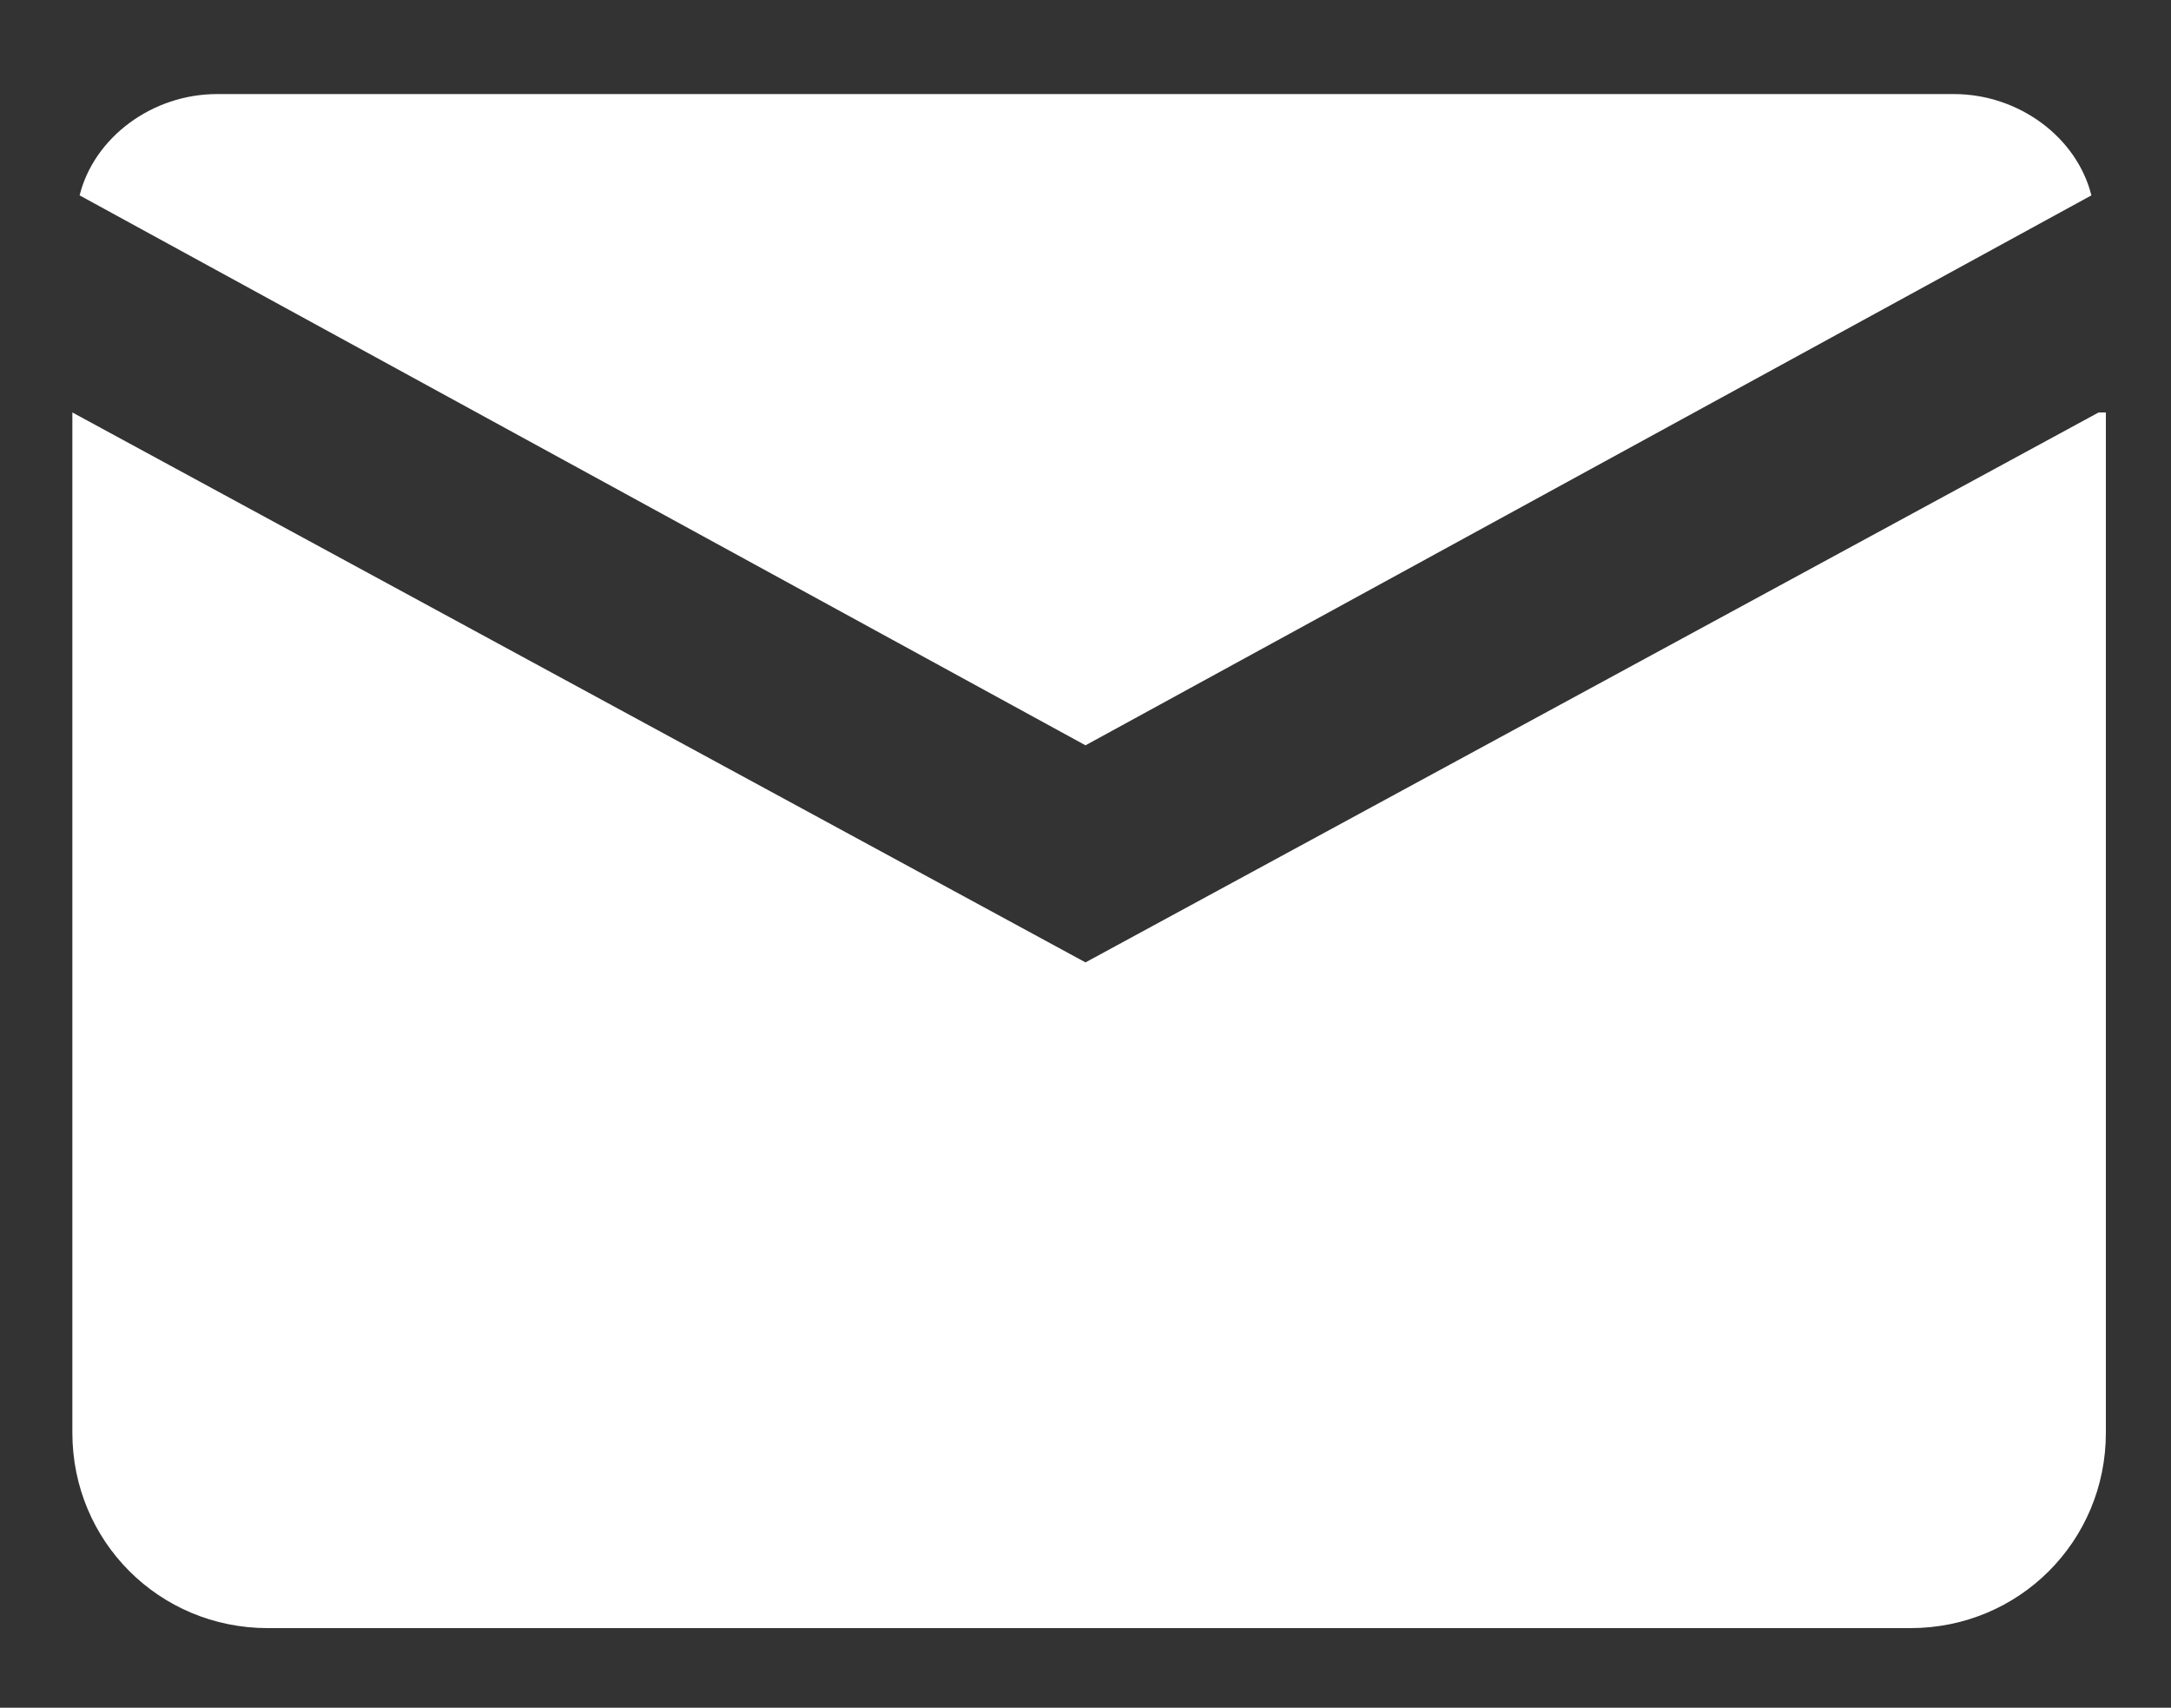
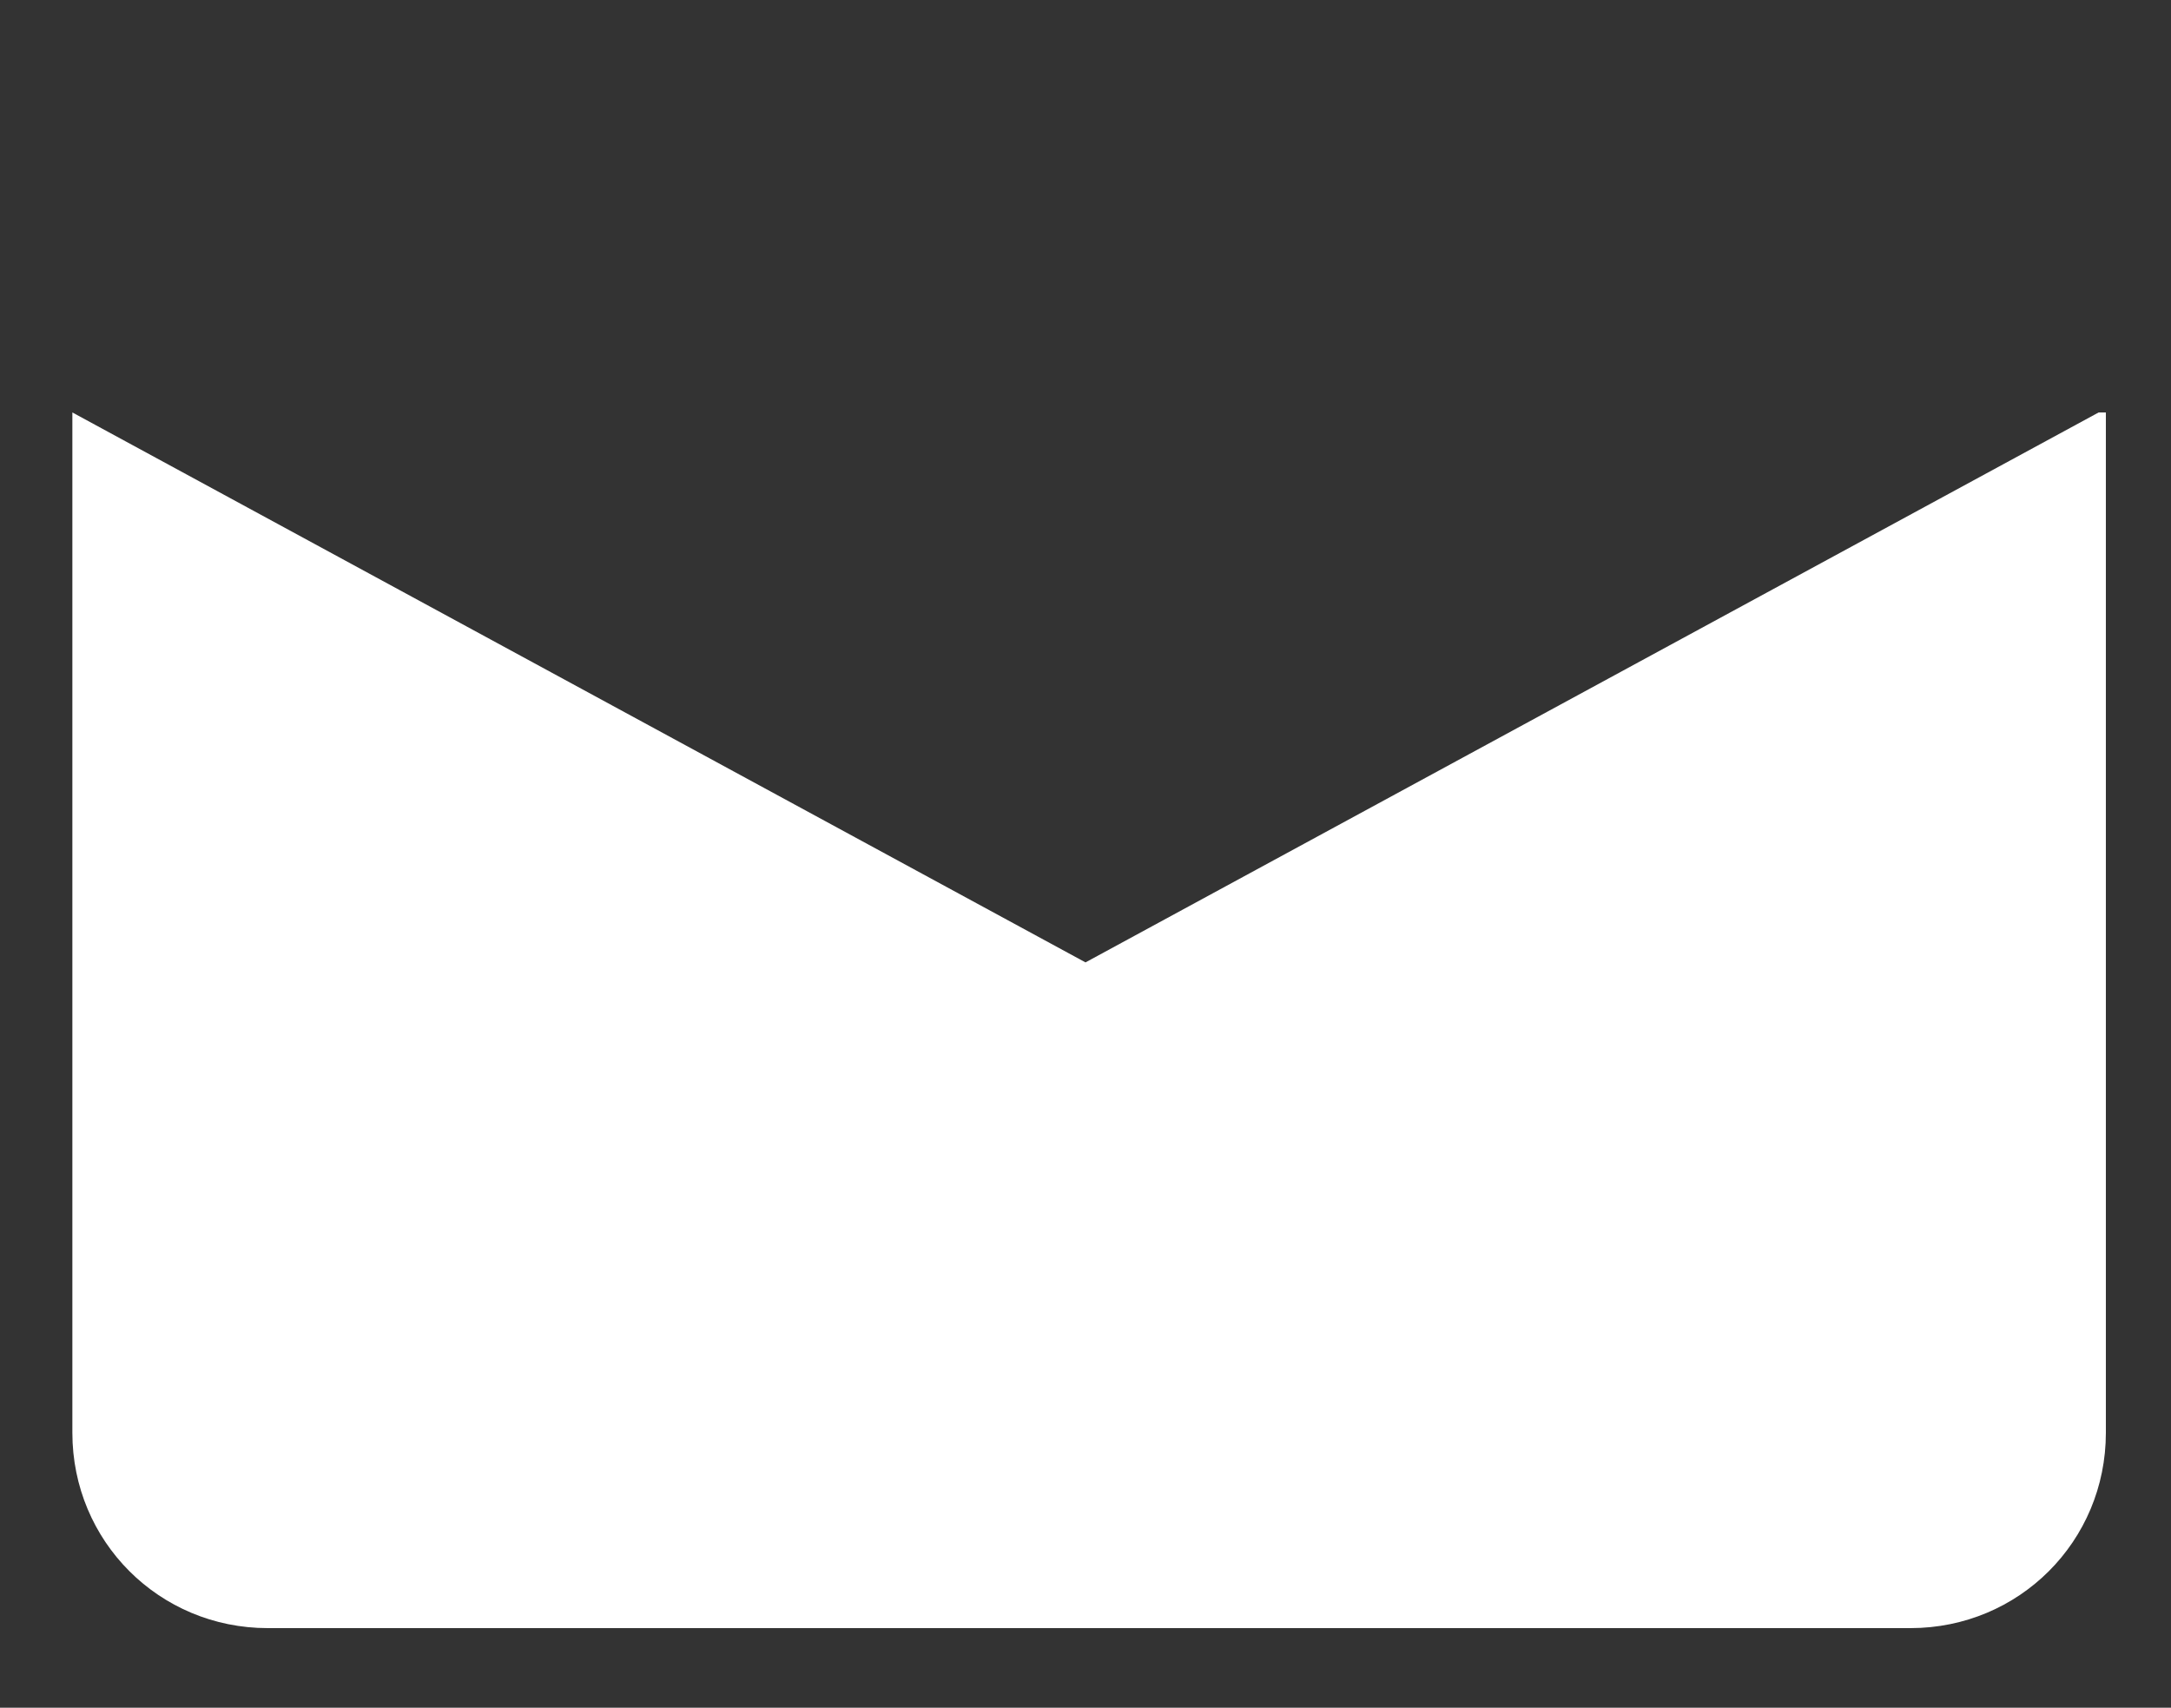
<svg xmlns="http://www.w3.org/2000/svg" version="1.1" id="Layer_1" x="0px" y="0px" viewBox="0 0 30 23.6" style="enable-background:new 0 0 30 23.6;" xml:space="preserve">
  <rect x="0" y="0" width="30" height="23.6" fill="#333333" stroke="none" />
  <style type="text/css">
	.st0{fill:#FFFFFF;}
</style>
  <g id="Background_xA0_Image_1_">
</g>
  <g>
-     <path class="st0" d="M28.9,2.7c-0.2-0.8-1-1.4-1.9-1.4H3c-0.9,0-1.7,0.6-1.9,1.4L15,10.3L28.9,2.7z" />
    <path class="st0" d="M29,5.7l-14,7.6L1,5.7v14.1c0,1.5,1.2,2.7,2.7,2.7h22.7c1.5,0,2.7-1.2,2.7-2.7V5.7z" />
  </g>
</svg>